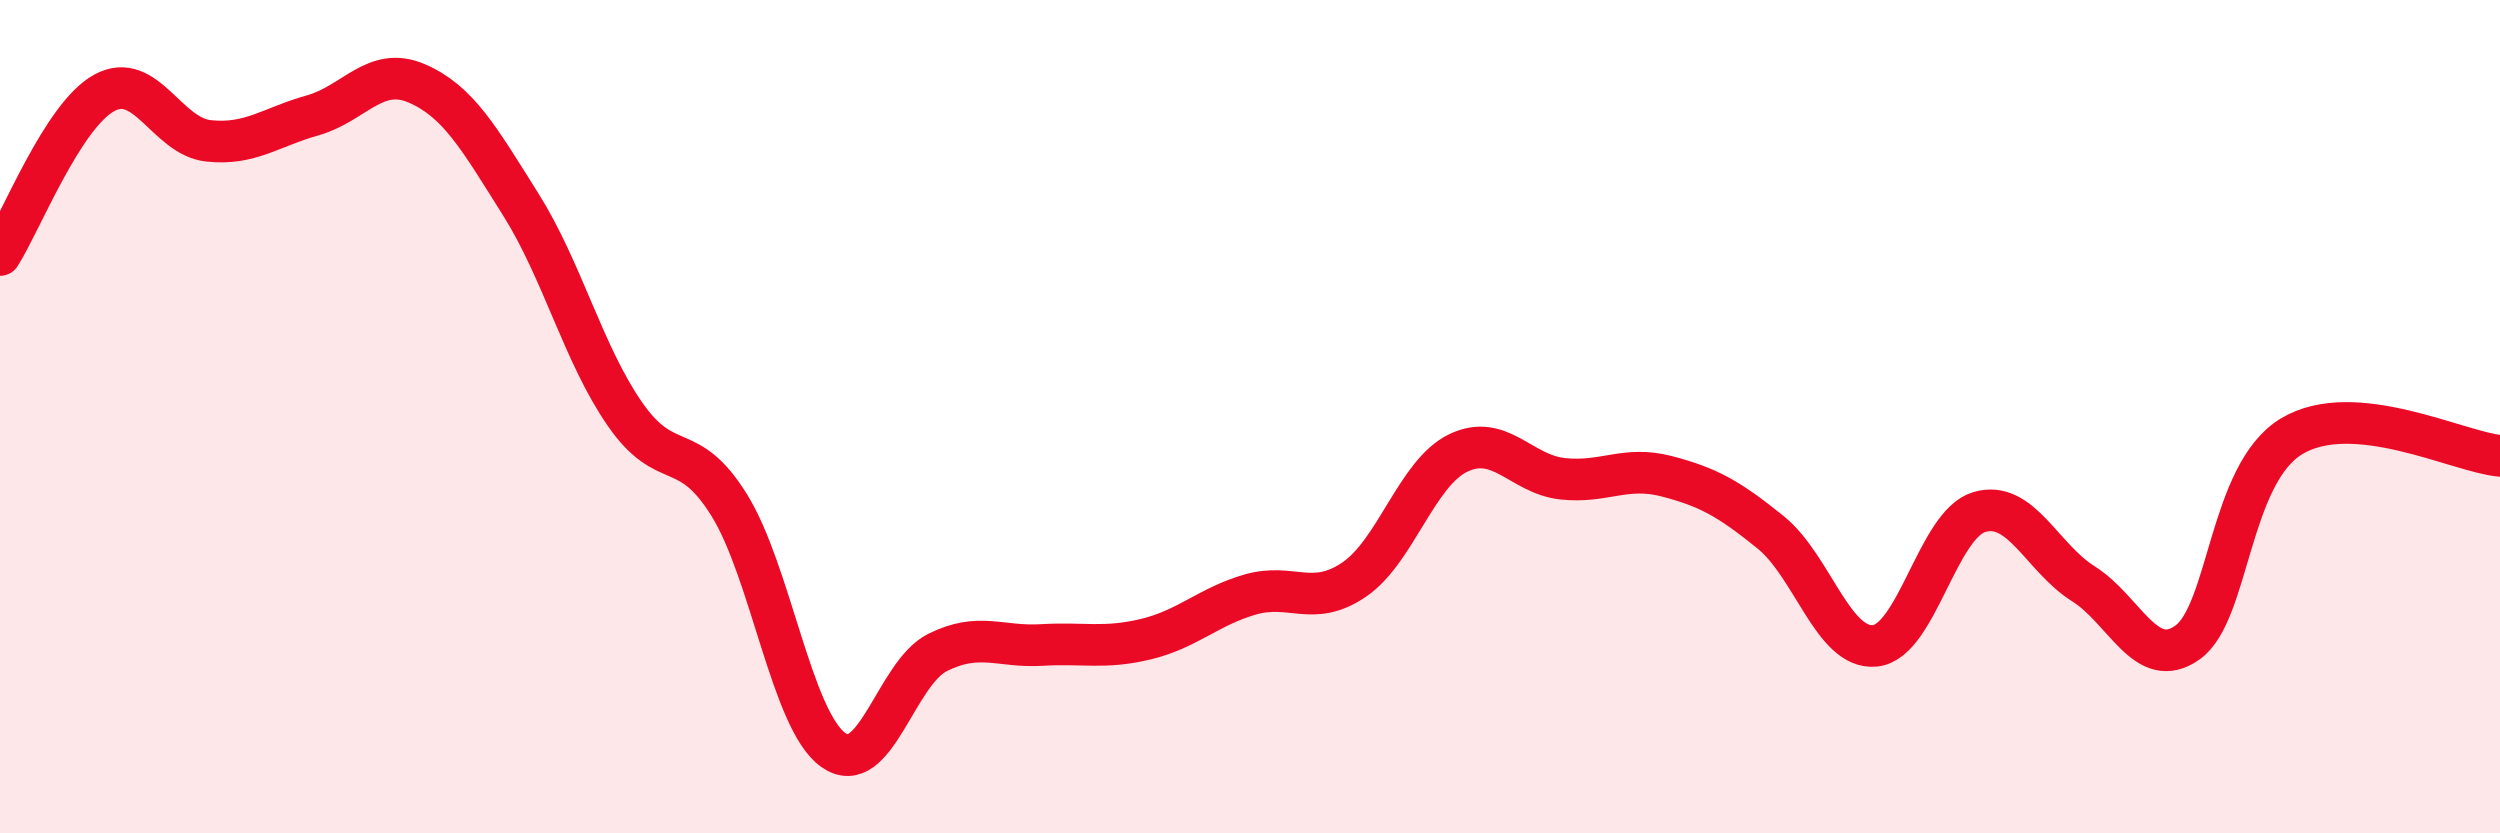
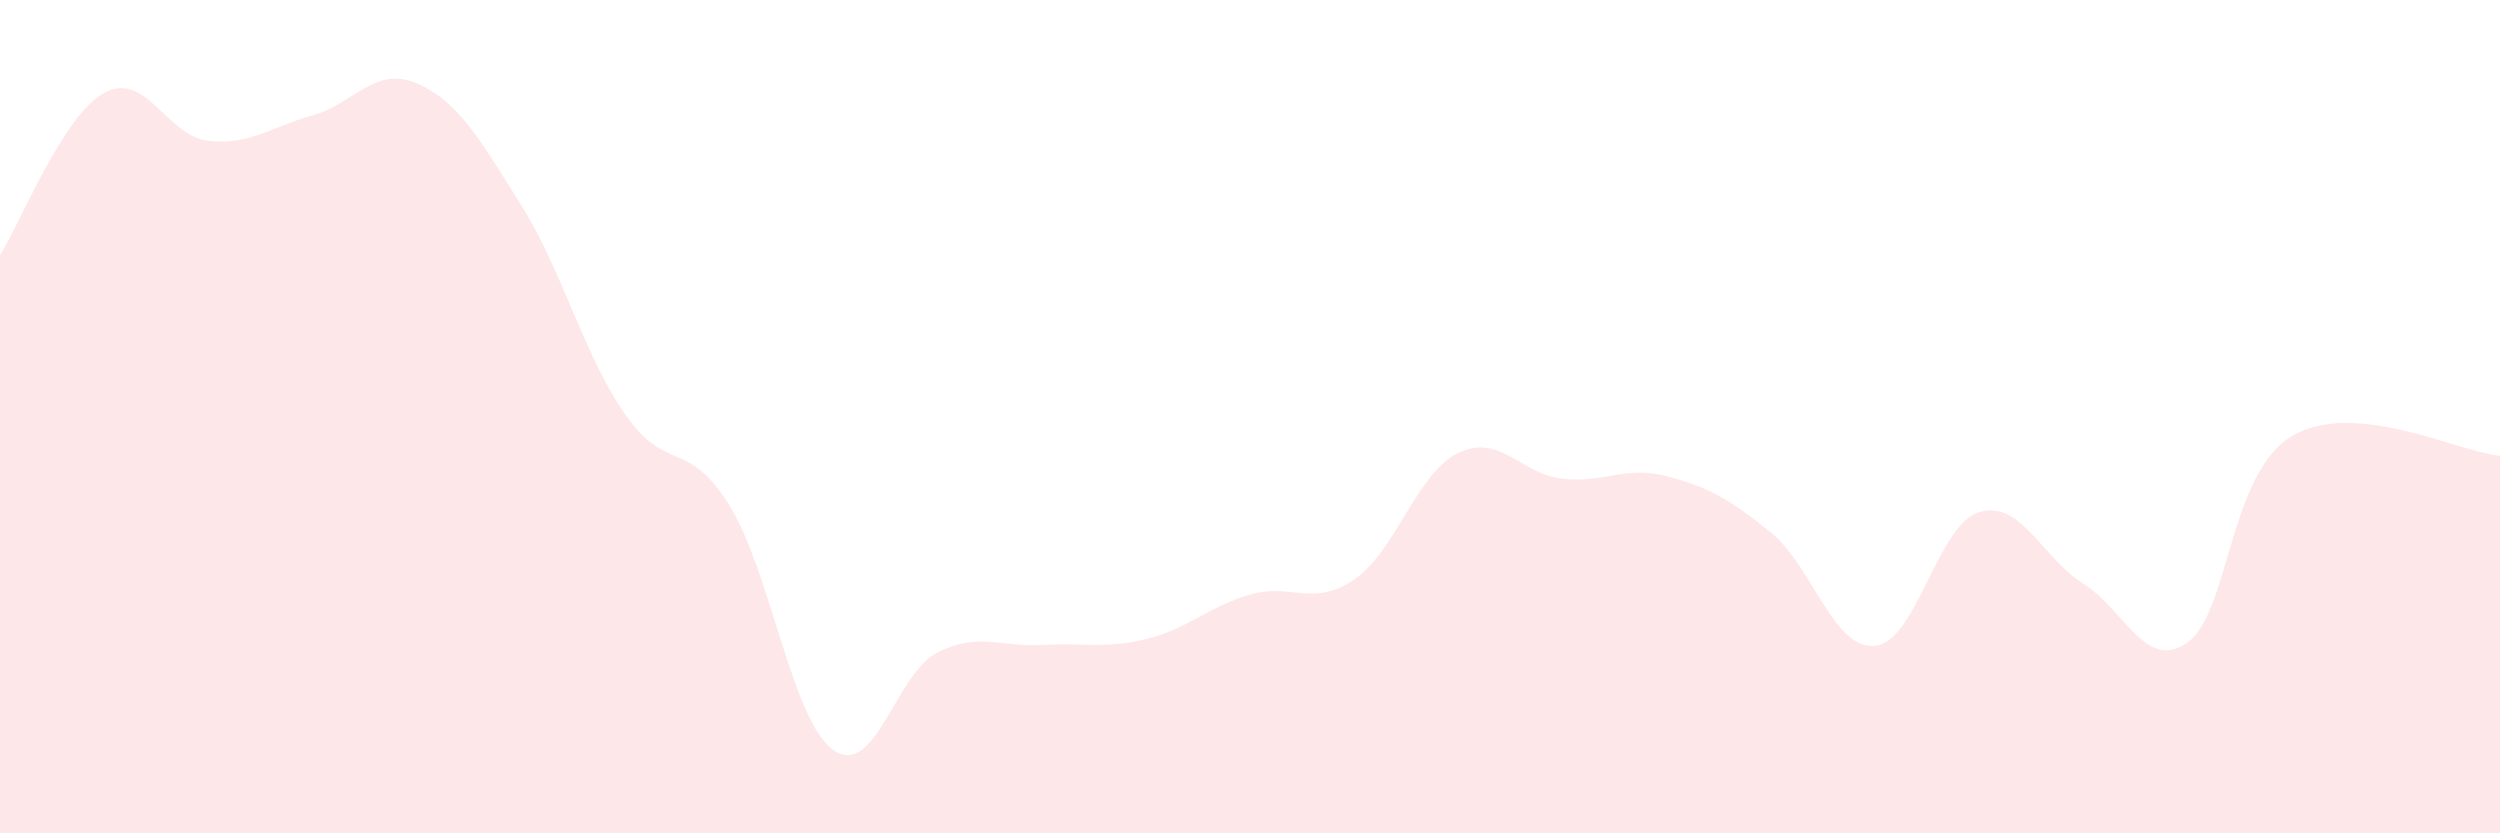
<svg xmlns="http://www.w3.org/2000/svg" width="60" height="20" viewBox="0 0 60 20">
  <path d="M 0,6.12 C 0.5,5.34 1.5,2.78 2.5,2.23 C 3.5,1.68 4,3.27 5,3.38 C 6,3.49 6.5,3.05 7.5,2.77 C 8.5,2.49 9,1.57 10,2 C 11,2.43 11.5,3.32 12.5,4.91 C 13.5,6.5 14,8.5 15,9.94 C 16,11.38 16.5,10.51 17.5,12.12 C 18.5,13.73 19,17.29 20,18 C 21,18.71 21.5,16.16 22.5,15.66 C 23.5,15.16 24,15.54 25,15.48 C 26,15.42 26.5,15.58 27.5,15.34 C 28.5,15.1 29,14.56 30,14.27 C 31,13.98 31.5,14.59 32.5,13.91 C 33.5,13.23 34,11.35 35,10.87 C 36,10.39 36.5,11.38 37.5,11.49 C 38.5,11.6 39,11.17 40,11.43 C 41,11.69 41.5,11.97 42.5,12.78 C 43.5,13.59 44,15.6 45,15.5 C 46,15.4 46.5,12.59 47.5,12.29 C 48.5,11.99 49,13.38 50,14.01 C 51,14.64 51.5,16.13 52.5,15.42 C 53.5,14.71 53.5,11.37 55,10.47 C 56.5,9.57 59,10.85 60,10.94L60 20L0 20Z" fill="#EB0A25" opacity="0.1" stroke-linecap="round" stroke-linejoin="round" />
-   <path d="M 0,6.12 C 0.5,5.34 1.5,2.78 2.5,2.23 C 3.5,1.68 4,3.27 5,3.38 C 6,3.49 6.5,3.05 7.5,2.77 C 8.5,2.49 9,1.57 10,2 C 11,2.43 11.5,3.32 12.5,4.91 C 13.5,6.5 14,8.5 15,9.94 C 16,11.38 16.5,10.51 17.5,12.12 C 18.5,13.73 19,17.29 20,18 C 21,18.71 21.5,16.16 22.5,15.66 C 23.5,15.16 24,15.54 25,15.48 C 26,15.42 26.5,15.58 27.5,15.34 C 28.5,15.1 29,14.56 30,14.27 C 31,13.98 31.5,14.59 32.5,13.91 C 33.5,13.23 34,11.35 35,10.87 C 36,10.39 36.5,11.38 37.5,11.49 C 38.5,11.6 39,11.17 40,11.43 C 41,11.69 41.5,11.97 42.5,12.78 C 43.5,13.59 44,15.6 45,15.5 C 46,15.4 46.5,12.59 47.5,12.29 C 48.5,11.99 49,13.38 50,14.01 C 51,14.64 51.5,16.13 52.5,15.42 C 53.5,14.71 53.5,11.37 55,10.47 C 56.5,9.57 59,10.85 60,10.94" stroke="#EB0A25" stroke-width="1" fill="none" stroke-linecap="round" stroke-linejoin="round" />
</svg>